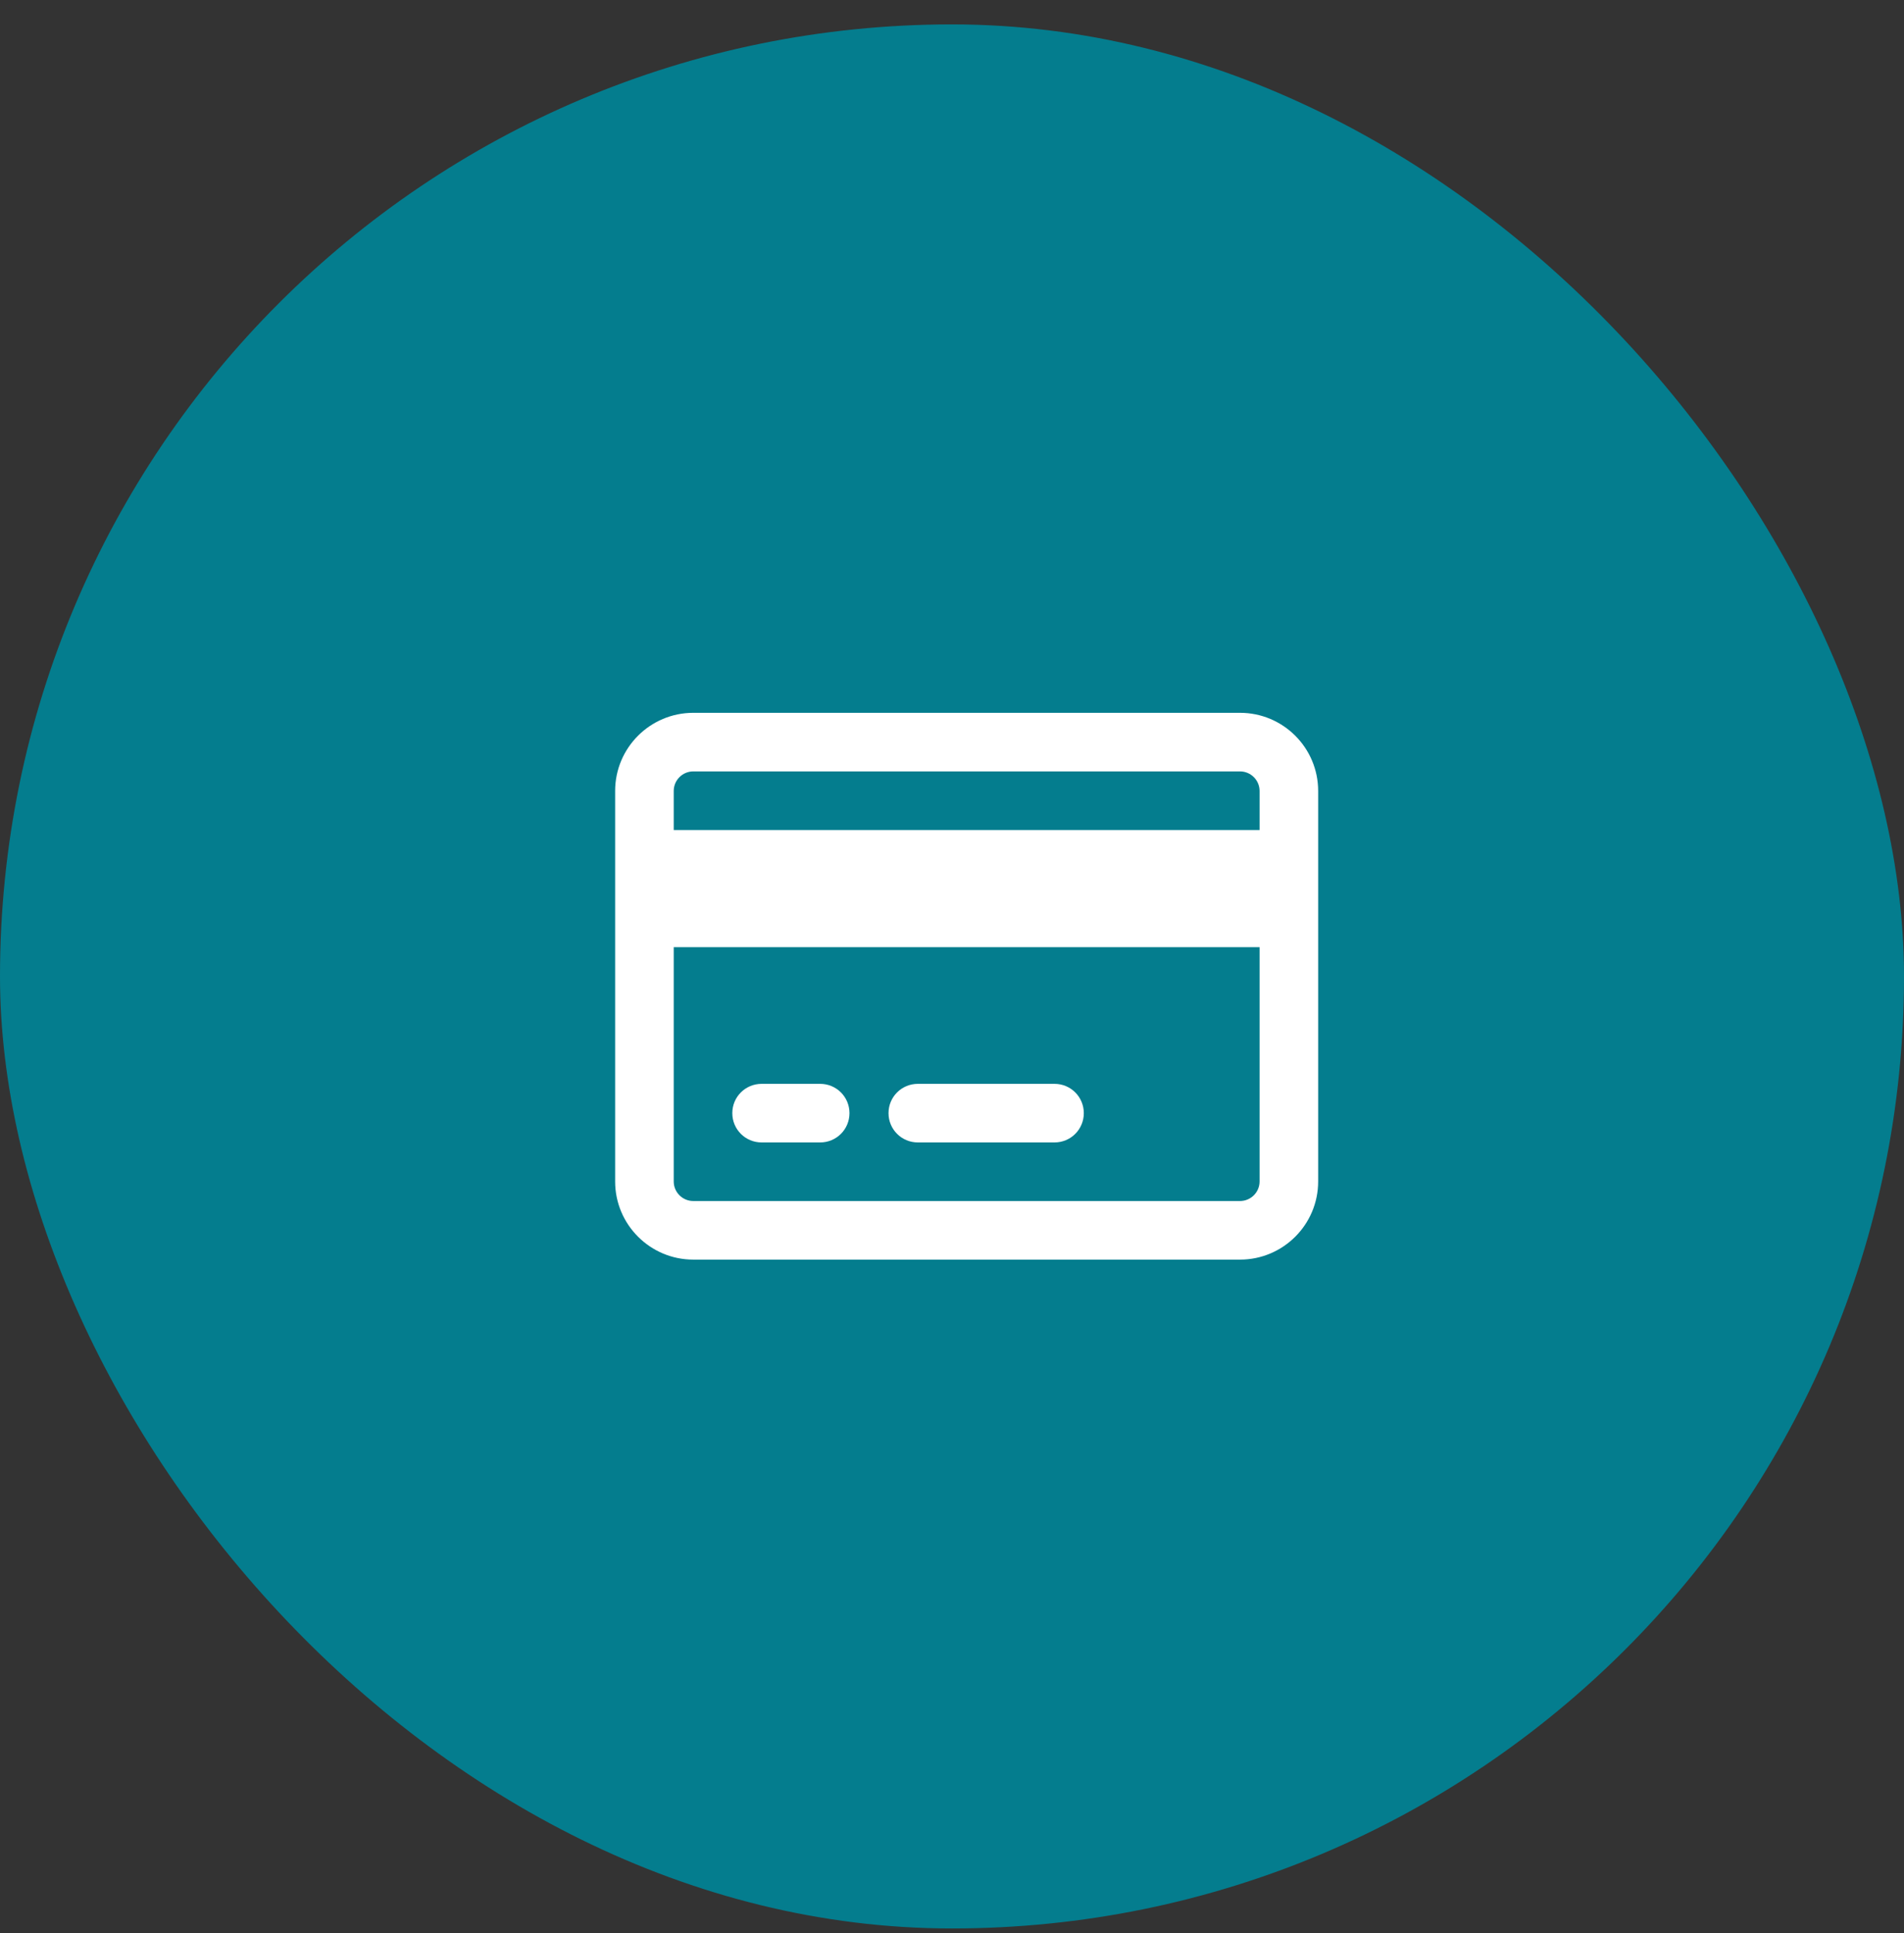
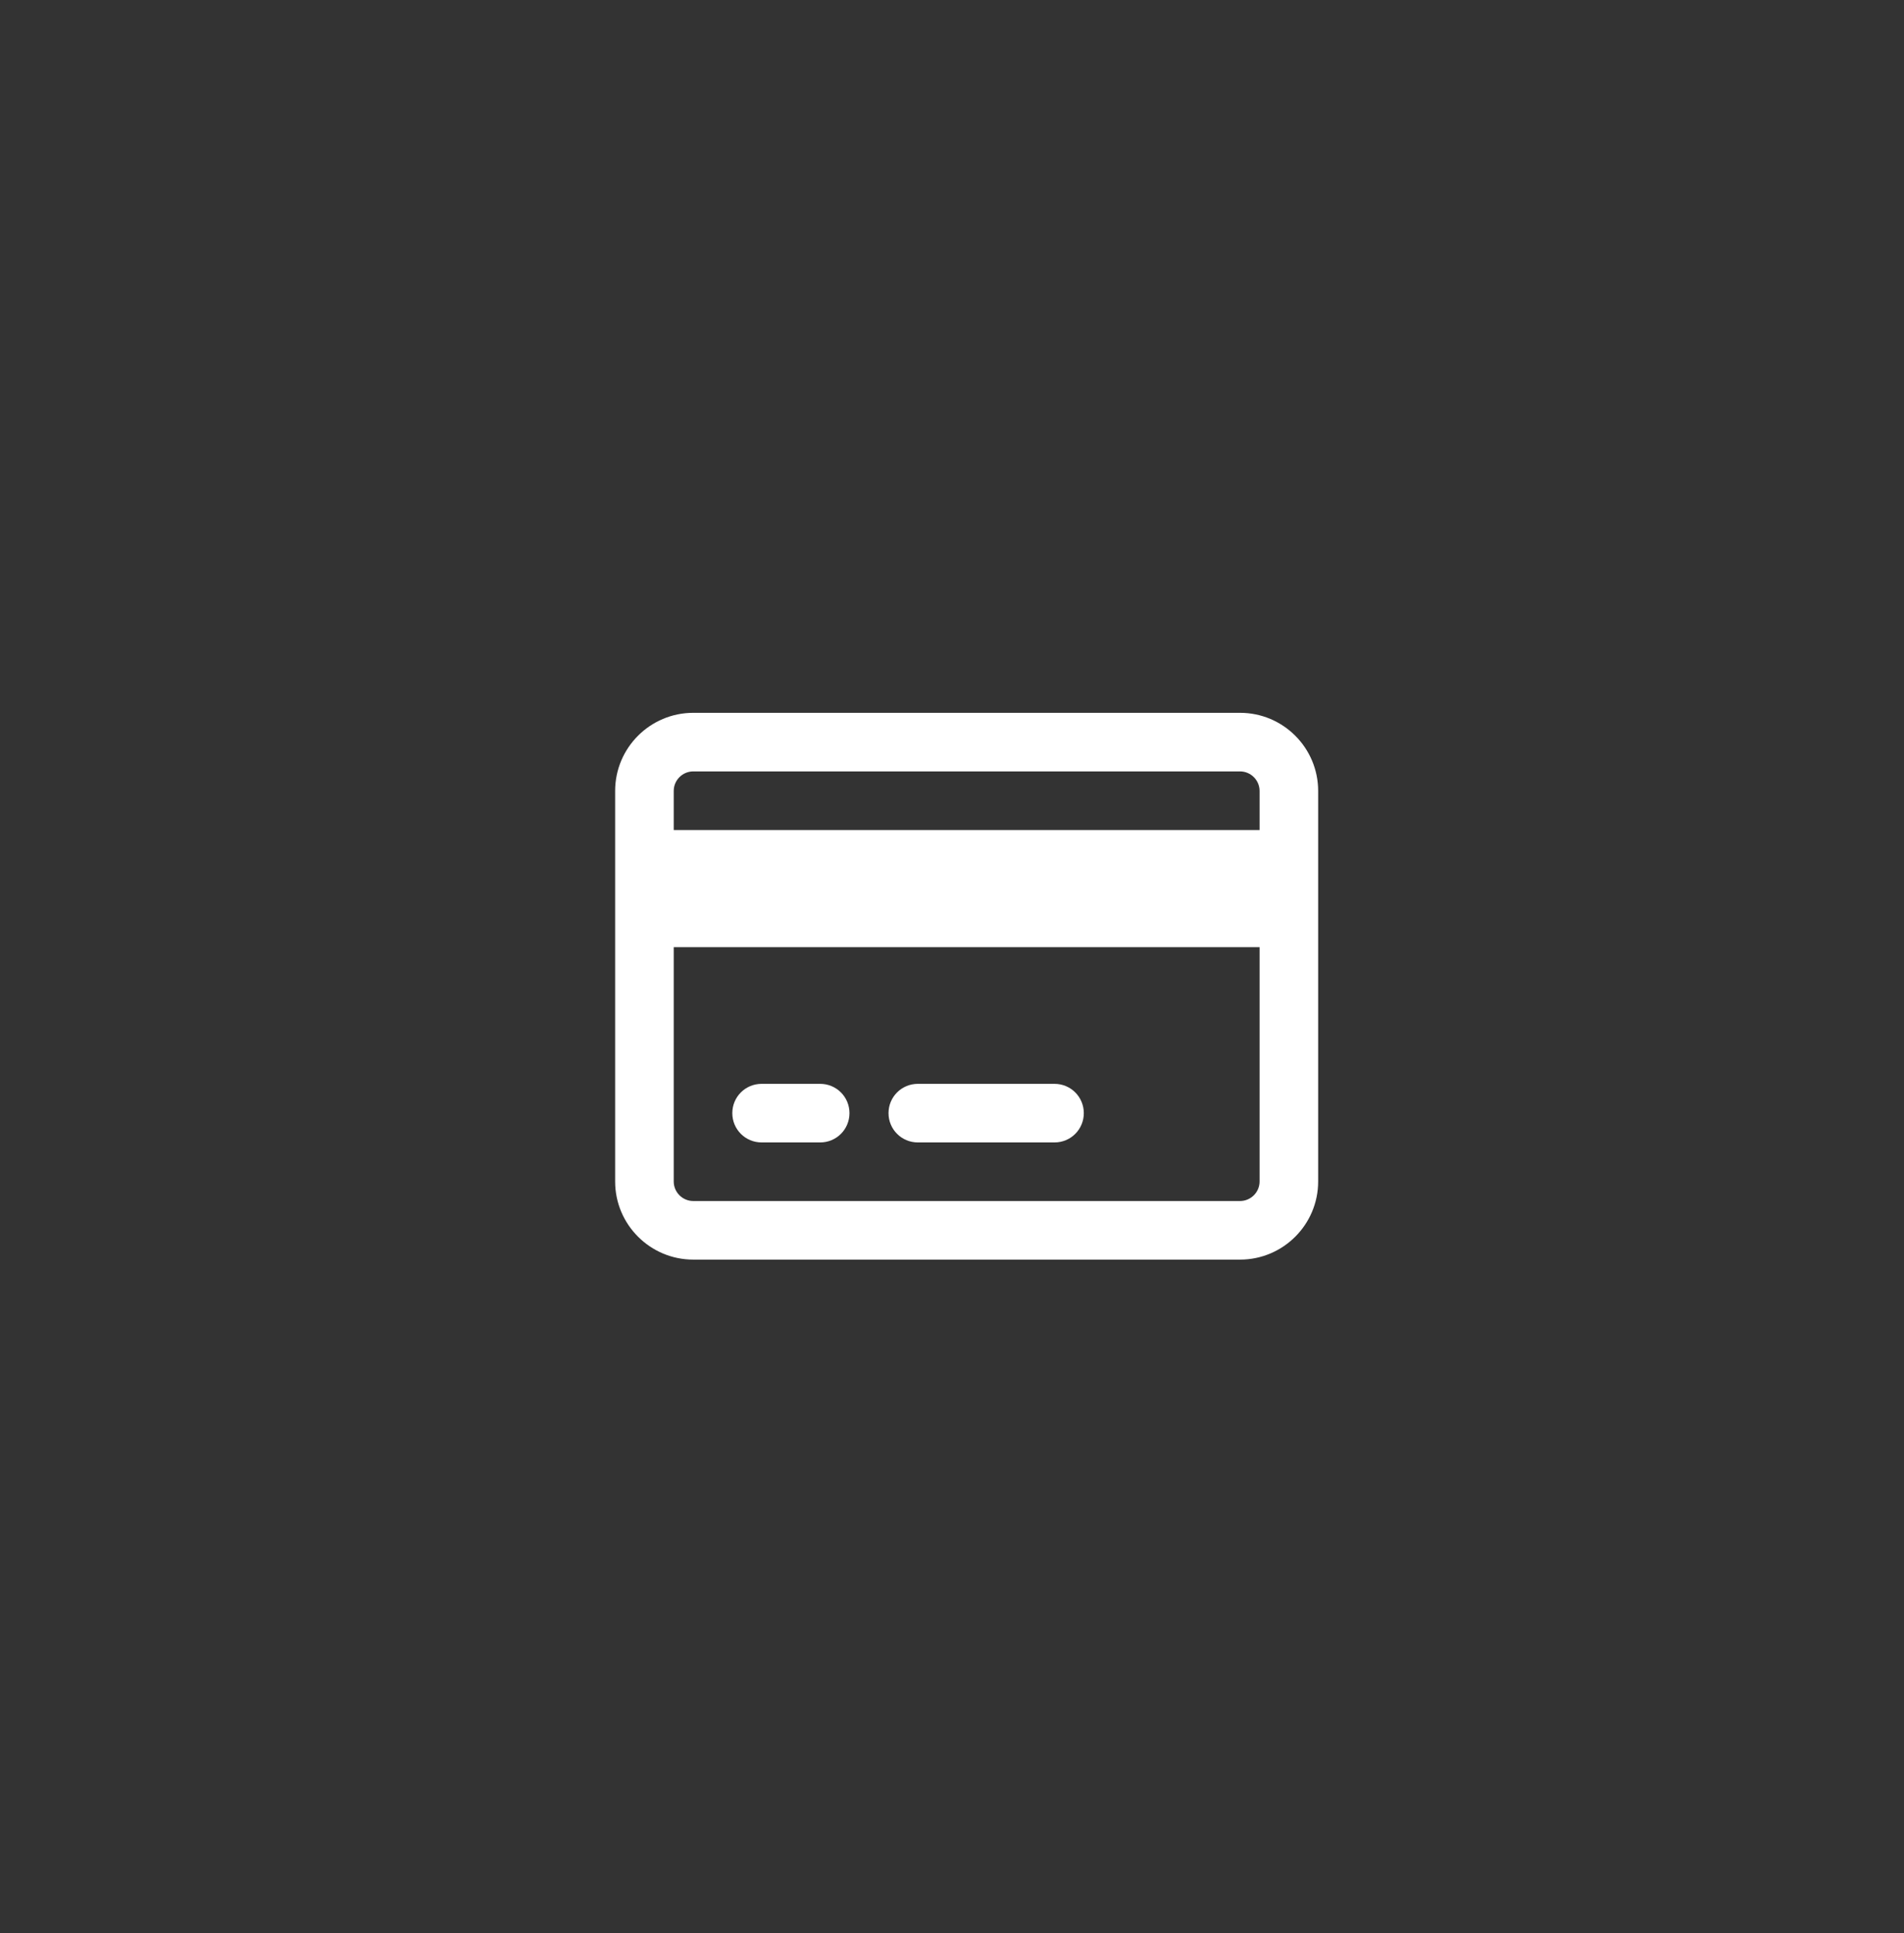
<svg xmlns="http://www.w3.org/2000/svg" width="65" height="66" viewBox="0 0 65 66" fill="none">
  <rect x="0" y="0" width="65" height="66" fill="#333333" stroke="none" />
-   <rect y="0.833" width="65" height="65" rx="32.5" fill="#047D8E" />
  <path d="M42.333 26.334C42.7 26.334 43 26.634 43 27V28.334H23V27C23 26.634 23.3 26.334 23.667 26.334H42.333ZM43 32.334V40.334C43 40.7 42.7 41 42.333 41H23.667C23.3 41 23 40.7 23 40.334V32.334H43ZM23.667 24.334C22.196 24.334 21 25.529 21 27V40.334C21 41.804 22.196 43 23.667 43H42.333C43.804 43 45 41.804 45 40.334V27C45 25.529 43.804 24.334 42.333 24.334H23.667ZM26 37C25.446 37 25 37.446 25 38C25 38.554 25.446 39 26 39H28C28.554 39 29 38.554 29 38C29 37.446 28.554 37 28 37H26ZM31.333 37C30.779 37 30.333 37.446 30.333 38C30.333 38.554 30.779 39 31.333 39H36C36.554 39 37 38.554 37 38C37 37.446 36.554 37 36 37H31.333Z" fill="white" />
</svg>